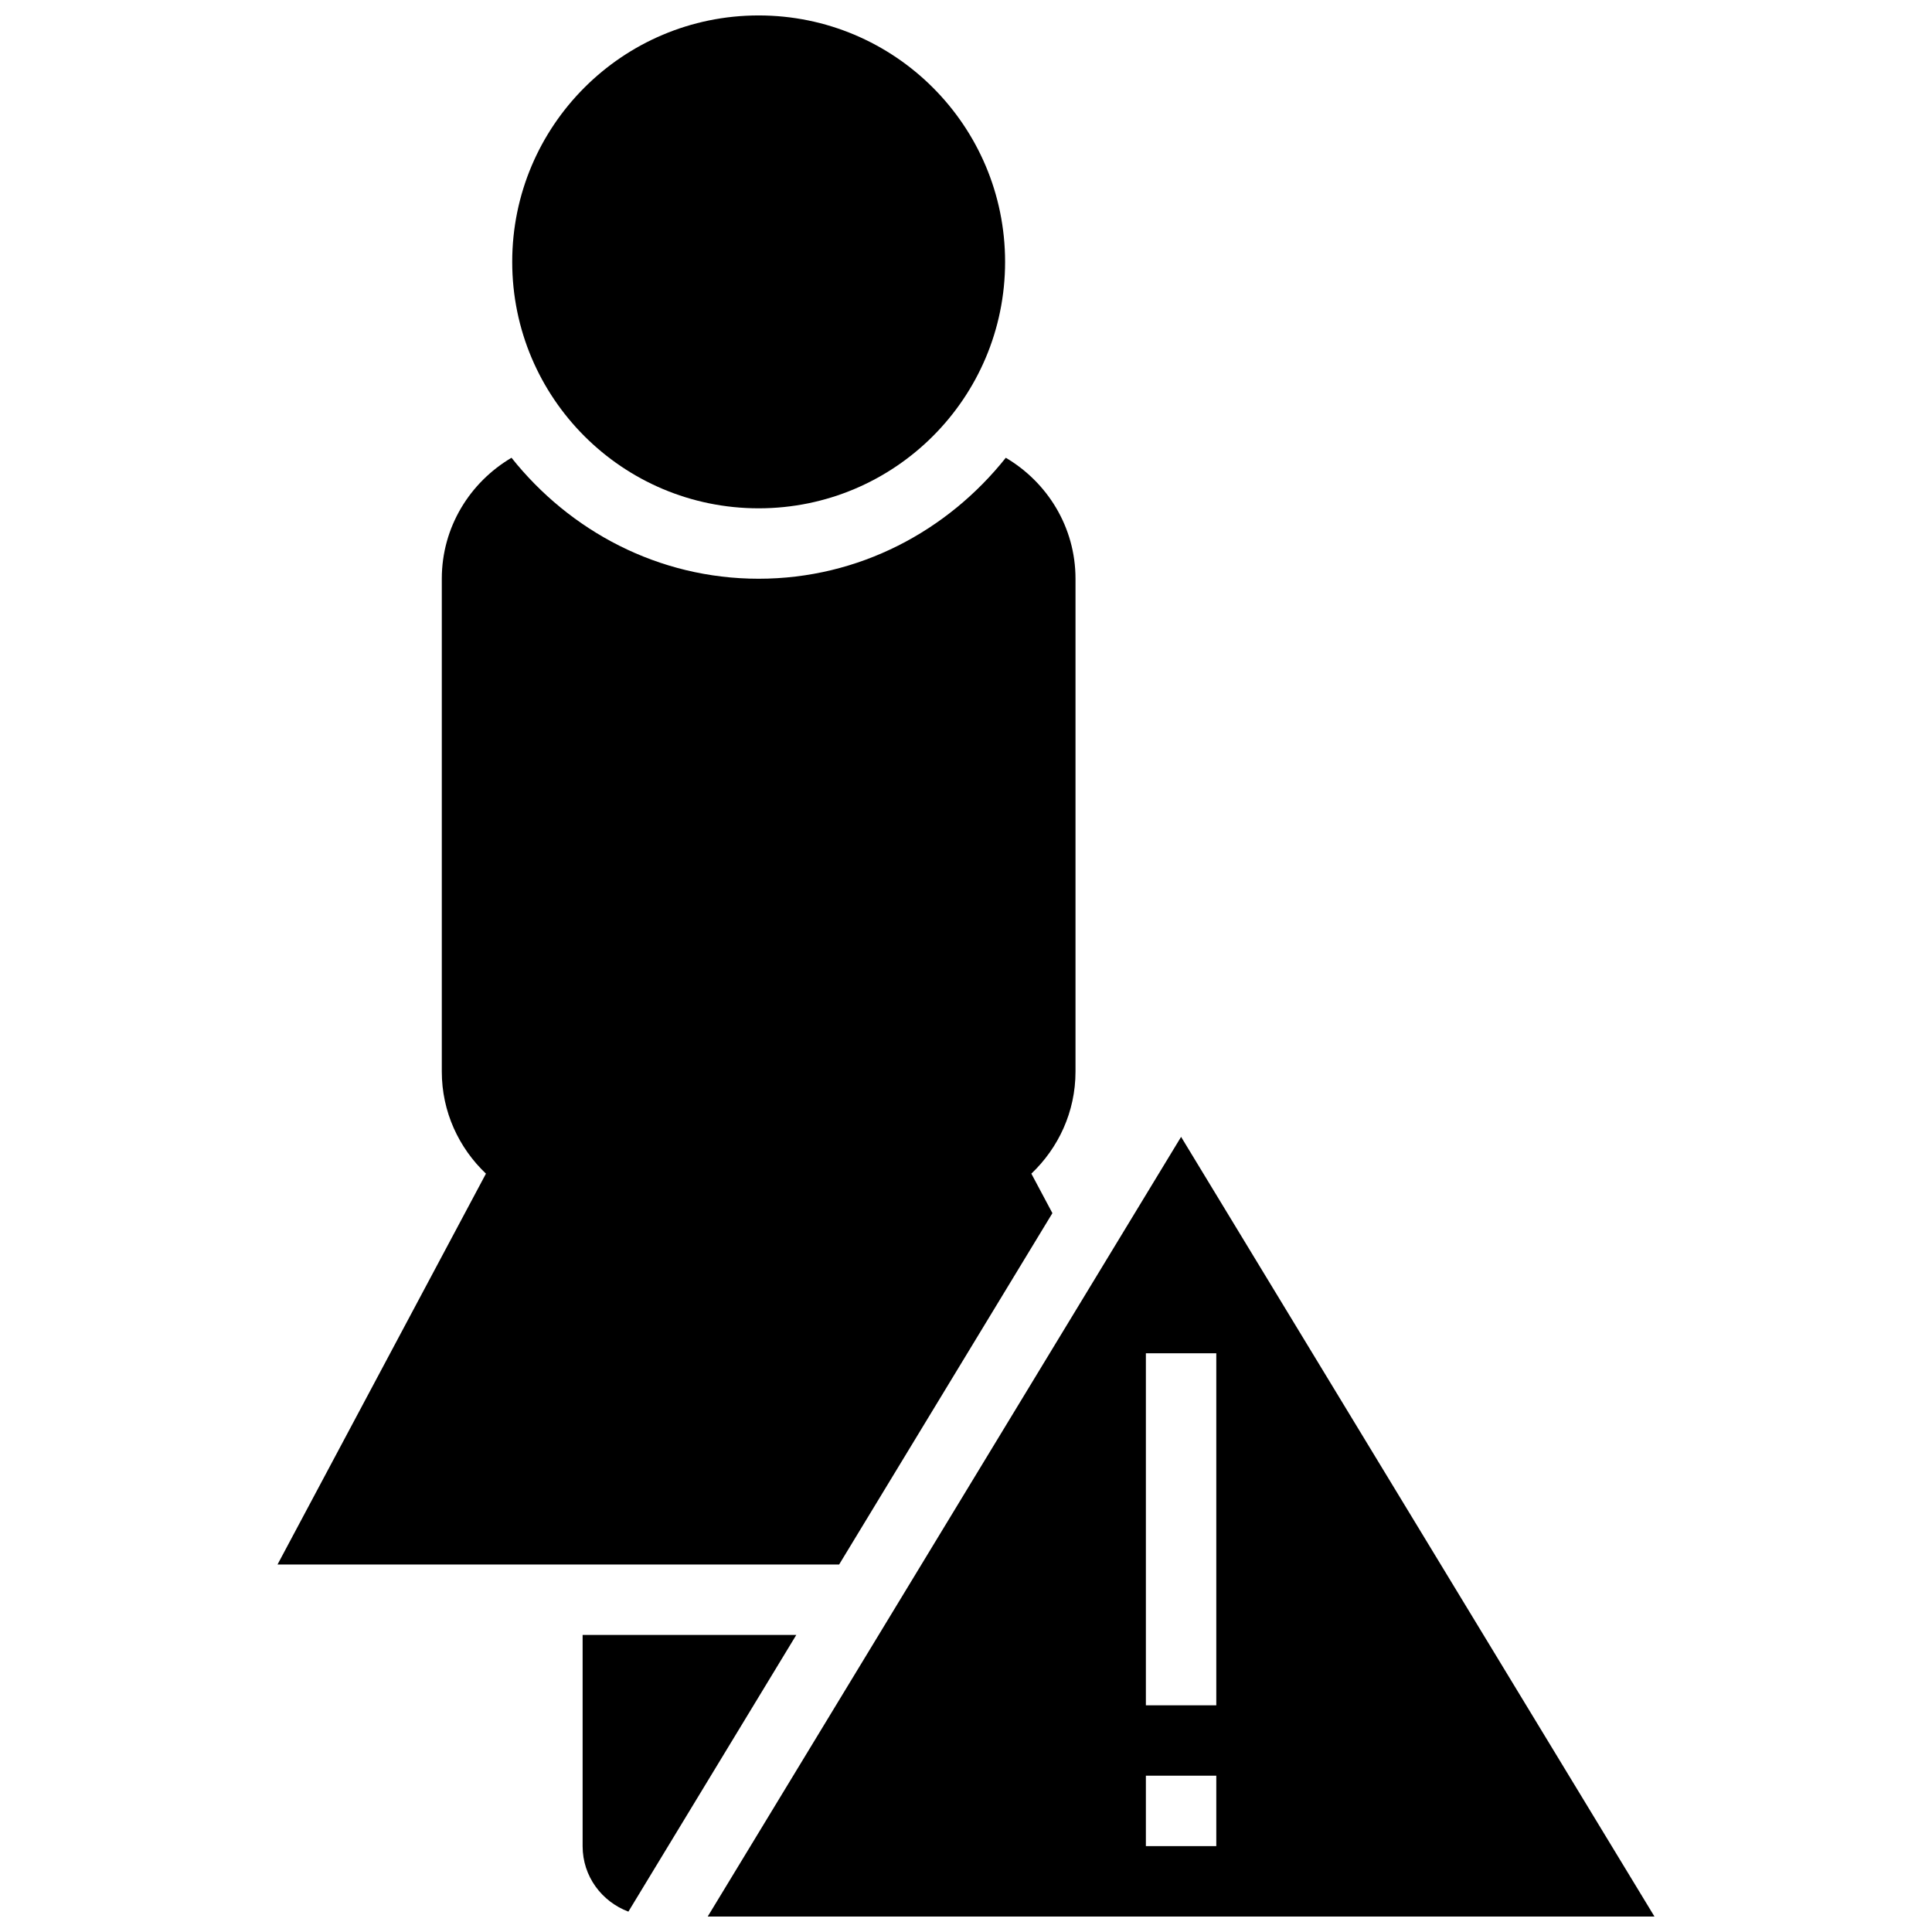
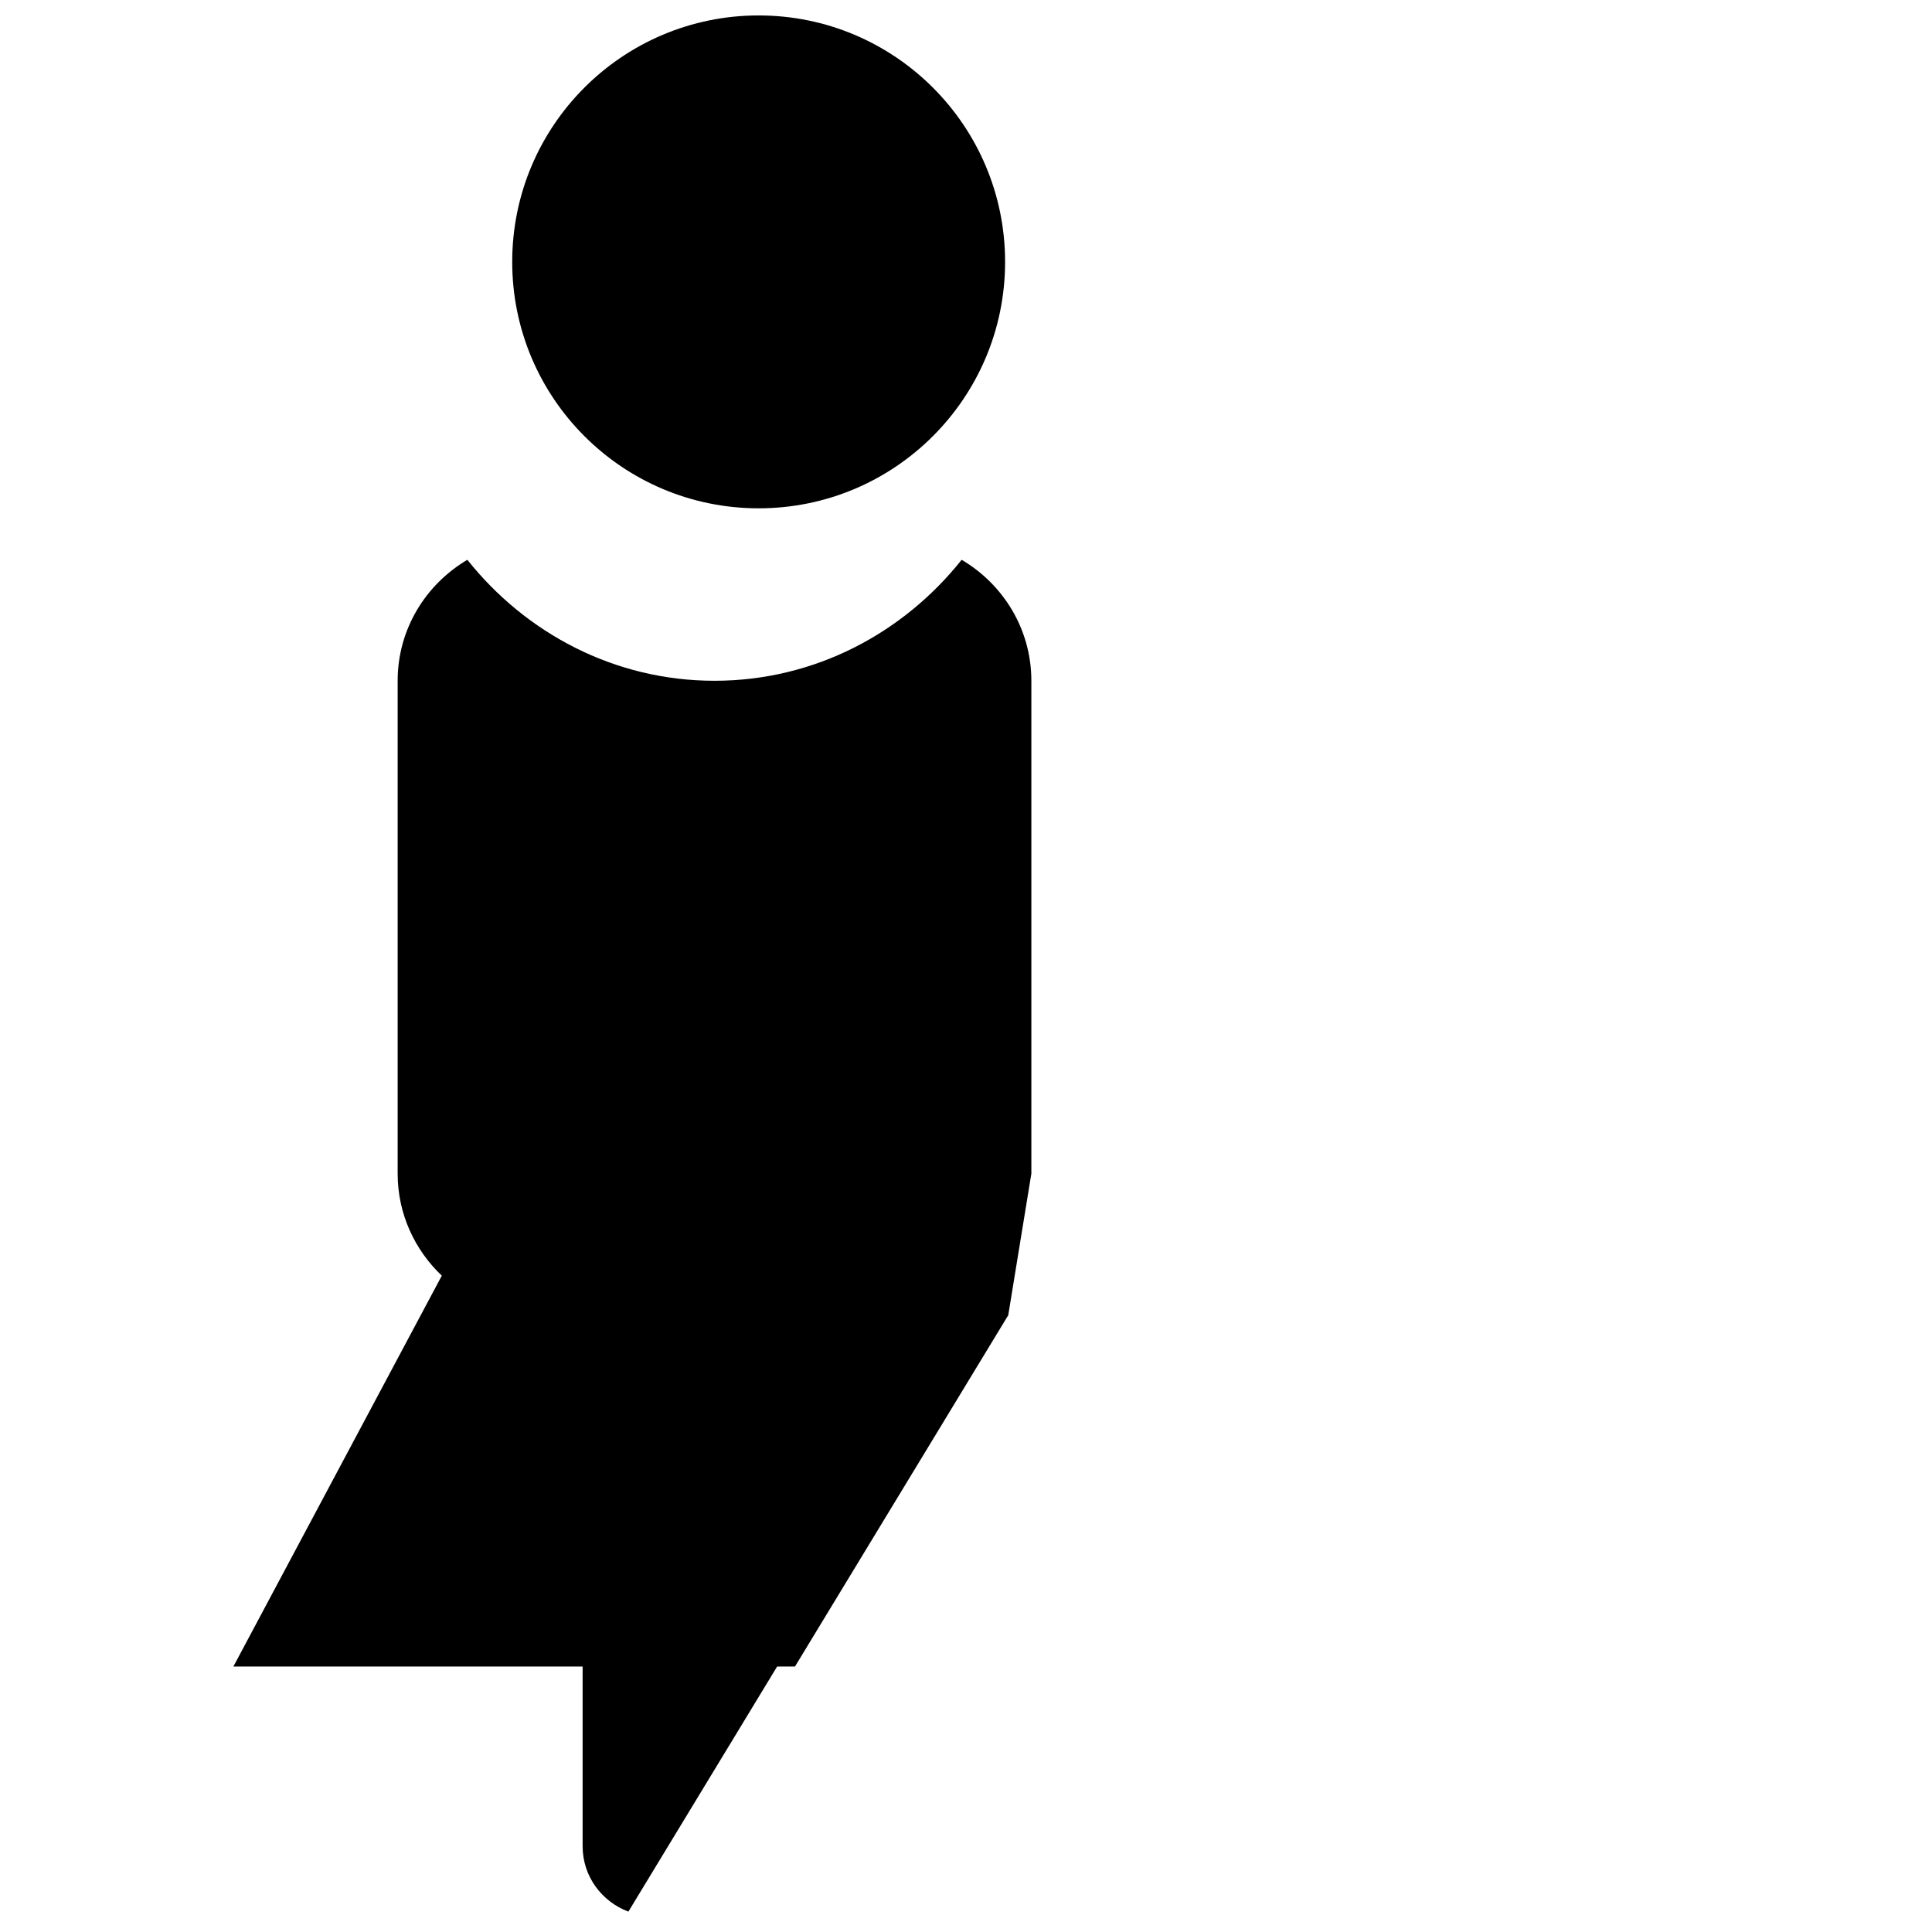
<svg xmlns="http://www.w3.org/2000/svg" width="800px" height="800px" version="1.1" viewBox="144 144 512 512">
  <defs>
    <clipPath id="b">
      <path d="m279 148.09h132v130.91h-132z" />
    </clipPath>
    <clipPath id="a">
      <path d="m331 445h252v206.9h-252z" />
    </clipPath>
  </defs>
-   <path d="m417.32 455.03c7.164-6.812 11.699-16.363 11.699-27.039v-130.62c0-13.695-7.465-25.562-18.473-32.059-15.414 19.371-38.887 32.059-65.496 32.059s-50.082-12.688-65.496-32.059c-11.008 6.496-18.473 18.363-18.473 32.059v130.62c0 10.672 4.535 20.227 11.699 27.039l-55.234 103.58h148.83l56.52-93.113z" />
+   <path d="m417.32 455.03v-130.62c0-13.695-7.465-25.562-18.473-32.059-15.414 19.371-38.887 32.059-65.496 32.059s-50.082-12.688-65.496-32.059c-11.008 6.496-18.473 18.363-18.473 32.059v130.62c0 10.672 4.535 20.227 11.699 27.039l-55.234 103.58h148.83l56.52-93.113z" />
  <path d="m298.4 577.27v55.98c0 8.004 5.059 14.684 12.129 17.352l44.5-73.332z" />
  <g clip-path="url(#b)">
    <path d="m410.36 213.4c0 36.07-29.242 65.309-65.309 65.309-36.07 0-65.309-29.238-65.309-65.309 0-36.07 29.238-65.309 65.309-65.309 36.066 0 65.309 29.238 65.309 65.309" />
  </g>
  <g clip-path="url(#a)">
-     <path d="m331.55 651.9h250.9l-125.45-206.62zm134.78-18.66h-18.66v-18.66h18.66zm0-37.316h-18.66v-93.297h18.66z" />
-   </g>
+     </g>
</svg>